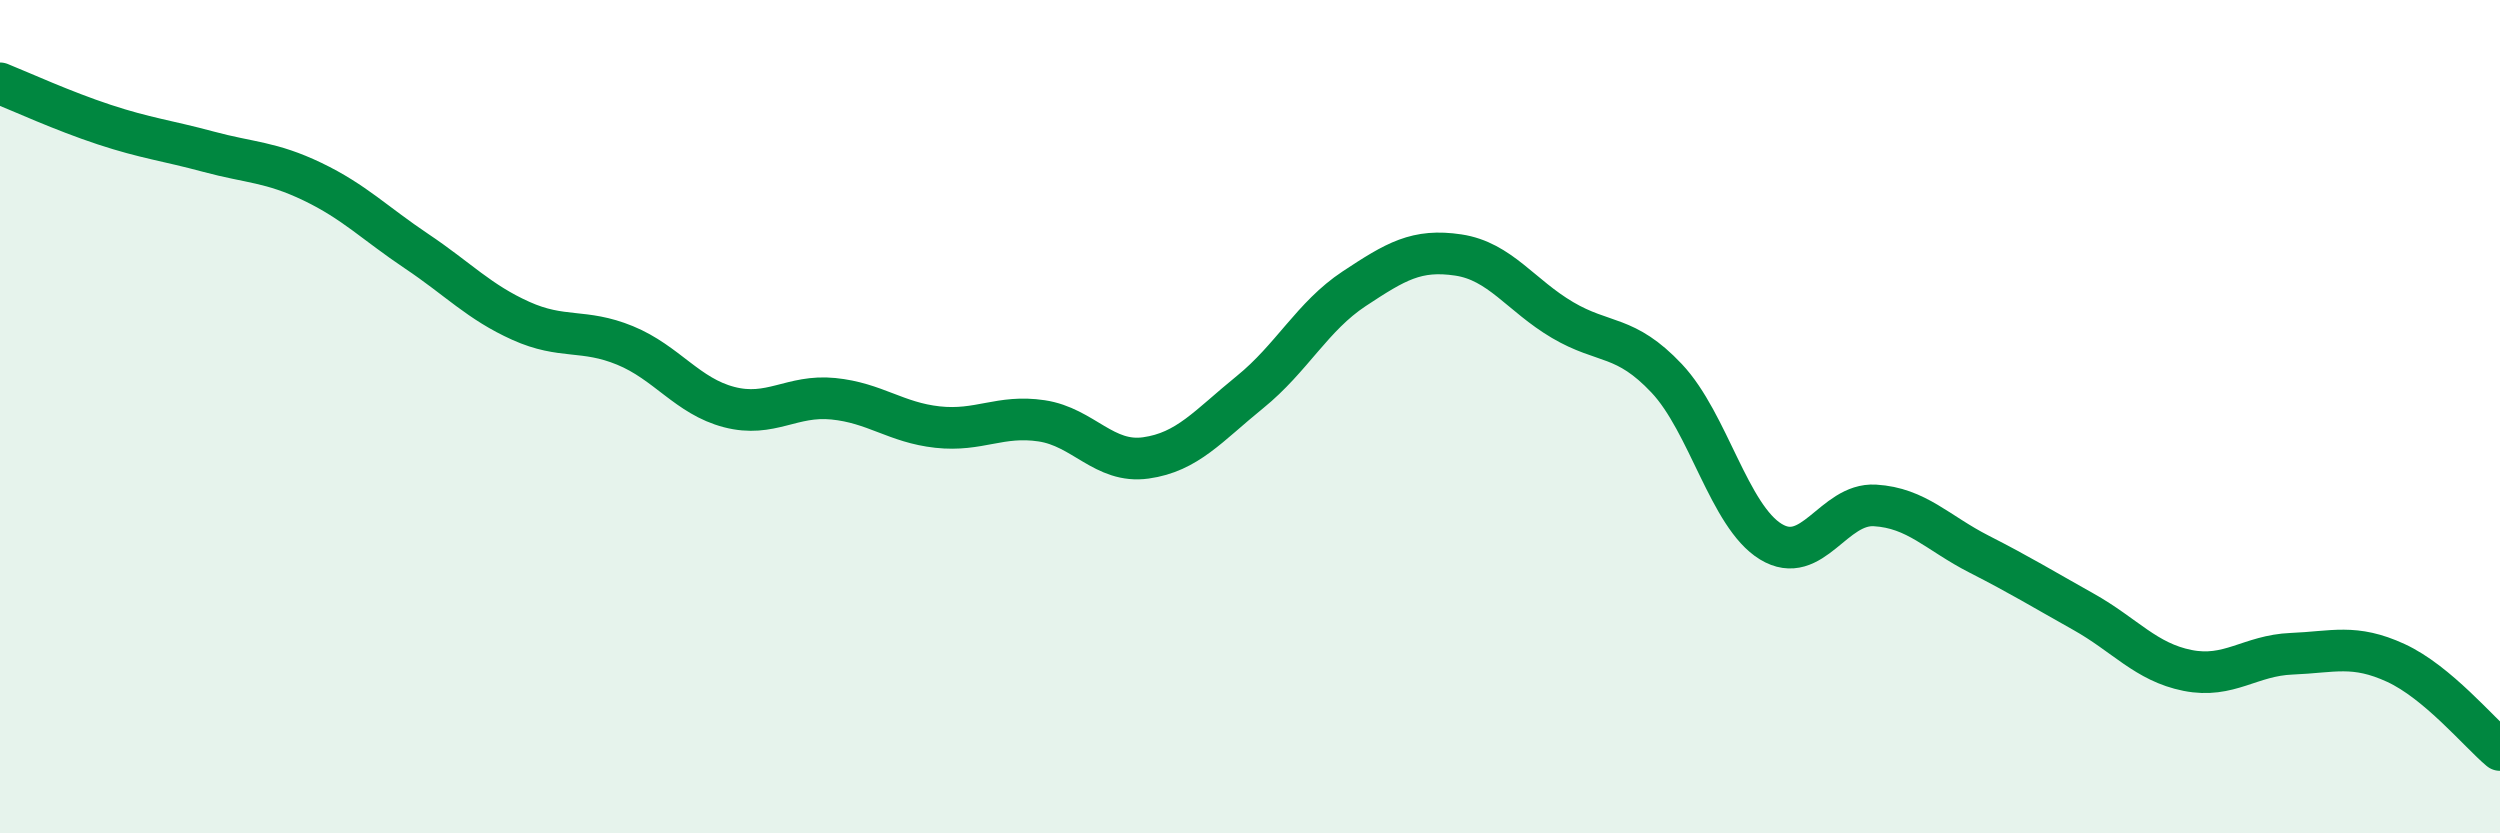
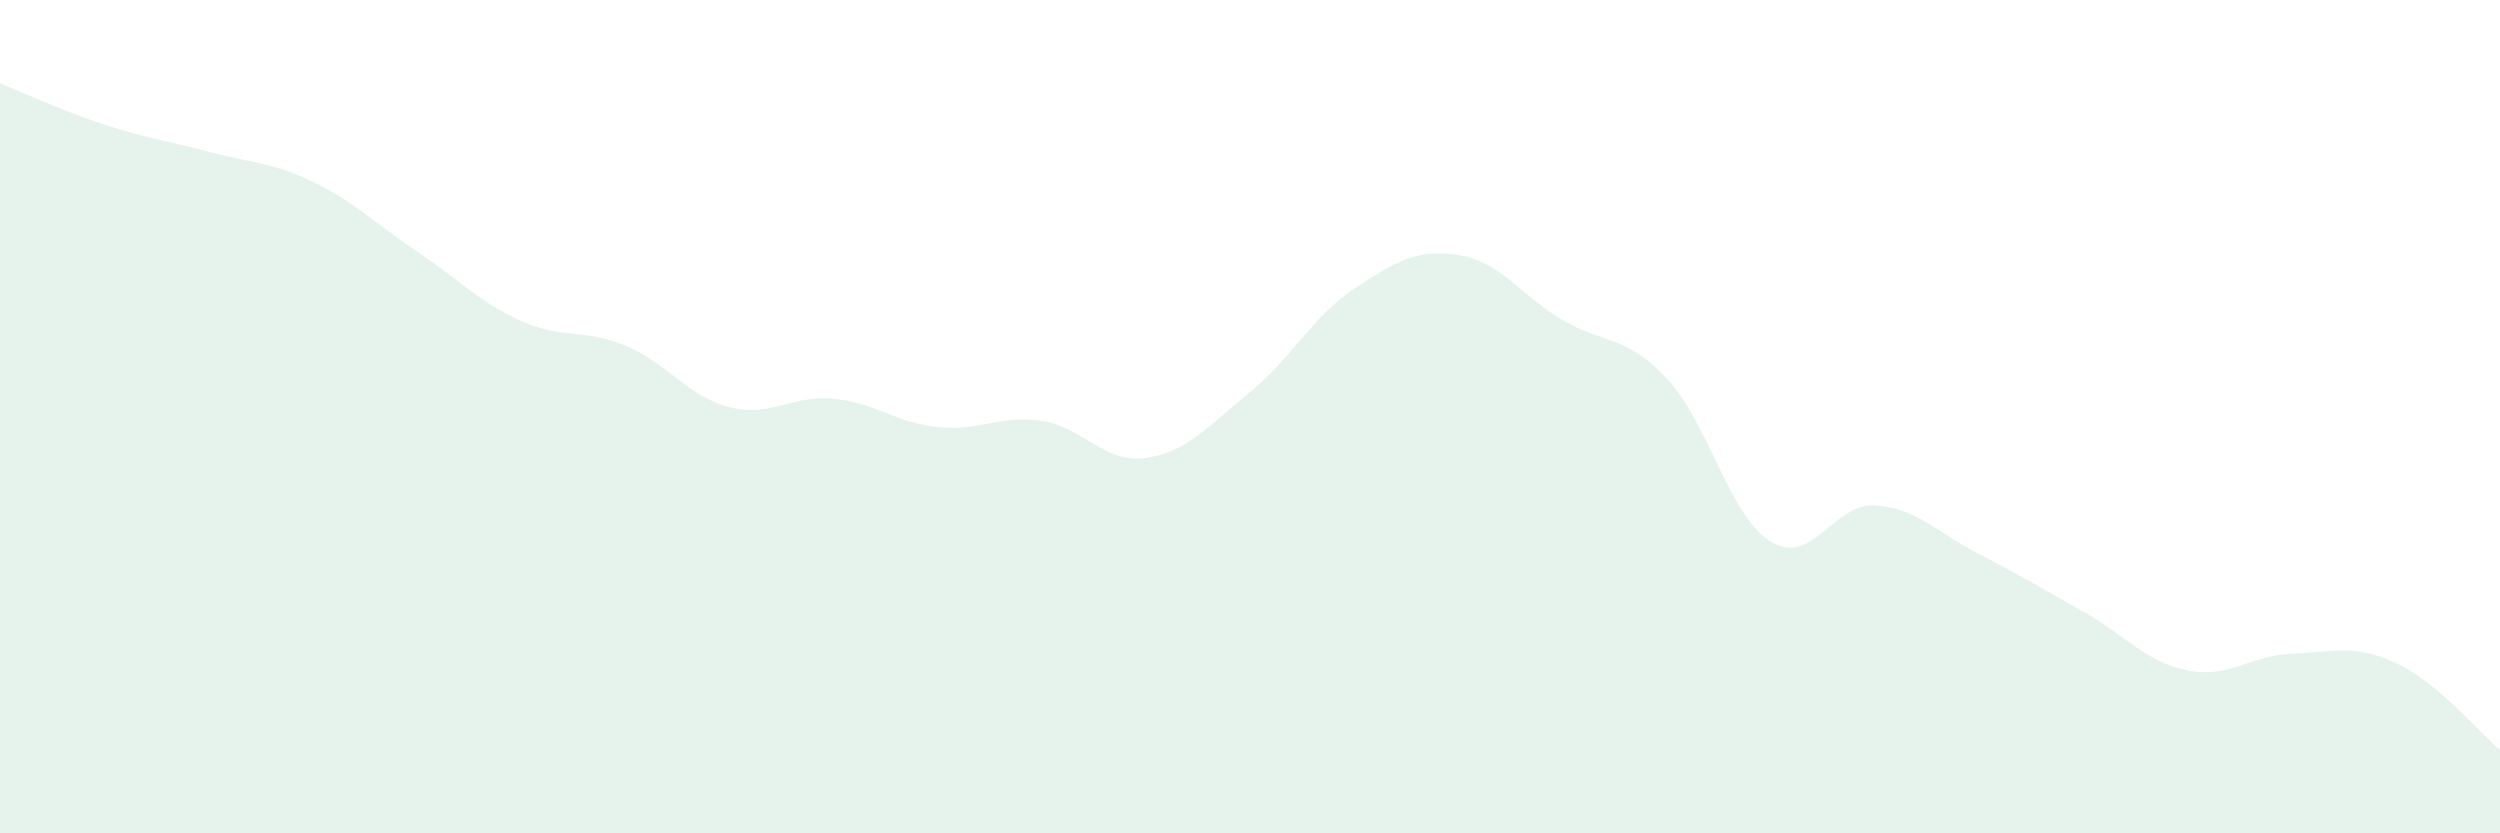
<svg xmlns="http://www.w3.org/2000/svg" width="60" height="20" viewBox="0 0 60 20">
  <path d="M 0,2 C 0.5,2.2 1.5,2.66 2.5,2.99 C 3.5,3.32 4,3.37 5,3.64 C 6,3.91 6.5,3.88 7.5,4.36 C 8.5,4.84 9,5.36 10,6.03 C 11,6.7 11.5,7.25 12.5,7.7 C 13.5,8.15 14,7.88 15,8.29 C 16,8.7 16.5,9.51 17.5,9.77 C 18.5,10.03 19,9.47 20,9.57 C 21,9.67 21.5,10.14 22.5,10.25 C 23.5,10.36 24,9.95 25,10.1 C 26,10.25 26.5,11.13 27.5,10.99 C 28.5,10.85 29,10.22 30,9.41 C 31,8.6 31.5,7.59 32.5,6.93 C 33.5,6.27 34,5.97 35,6.12 C 36,6.27 36.5,7.09 37.5,7.68 C 38.5,8.27 39,8.02 40,9.08 C 41,10.14 41.5,12.39 42.5,13 C 43.5,13.61 44,12.07 45,12.13 C 46,12.19 46.5,12.79 47.5,13.3 C 48.5,13.81 49,14.12 50,14.68 C 51,15.24 51.5,15.89 52.5,16.09 C 53.5,16.29 54,15.73 55,15.69 C 56,15.65 56.5,15.45 57.5,15.91 C 58.5,16.37 59.5,17.58 60,18L60 20L0 20Z" fill="#008740" opacity="0.1" stroke-linecap="round" stroke-linejoin="round" />
-   <path d="M 0,2 C 0.5,2.2 1.5,2.66 2.5,2.99 C 3.5,3.32 4,3.37 5,3.64 C 6,3.91 6.5,3.88 7.5,4.36 C 8.5,4.84 9,5.36 10,6.03 C 11,6.7 11.5,7.25 12.5,7.7 C 13.5,8.15 14,7.88 15,8.29 C 16,8.7 16.5,9.51 17.5,9.77 C 18.5,10.03 19,9.47 20,9.57 C 21,9.67 21.5,10.14 22.5,10.25 C 23.5,10.36 24,9.95 25,10.1 C 26,10.25 26.5,11.13 27.5,10.99 C 28.5,10.85 29,10.22 30,9.41 C 31,8.6 31.5,7.59 32.5,6.93 C 33.5,6.27 34,5.97 35,6.12 C 36,6.27 36.5,7.09 37.5,7.68 C 38.5,8.27 39,8.02 40,9.08 C 41,10.14 41.5,12.39 42.5,13 C 43.5,13.61 44,12.07 45,12.13 C 46,12.19 46.5,12.79 47.5,13.3 C 48.5,13.81 49,14.12 50,14.68 C 51,15.24 51.5,15.89 52.5,16.09 C 53.5,16.29 54,15.73 55,15.69 C 56,15.65 56.5,15.45 57.5,15.91 C 58.5,16.37 59.5,17.58 60,18" stroke="#008740" stroke-width="1" fill="none" stroke-linecap="round" stroke-linejoin="round" />
</svg>